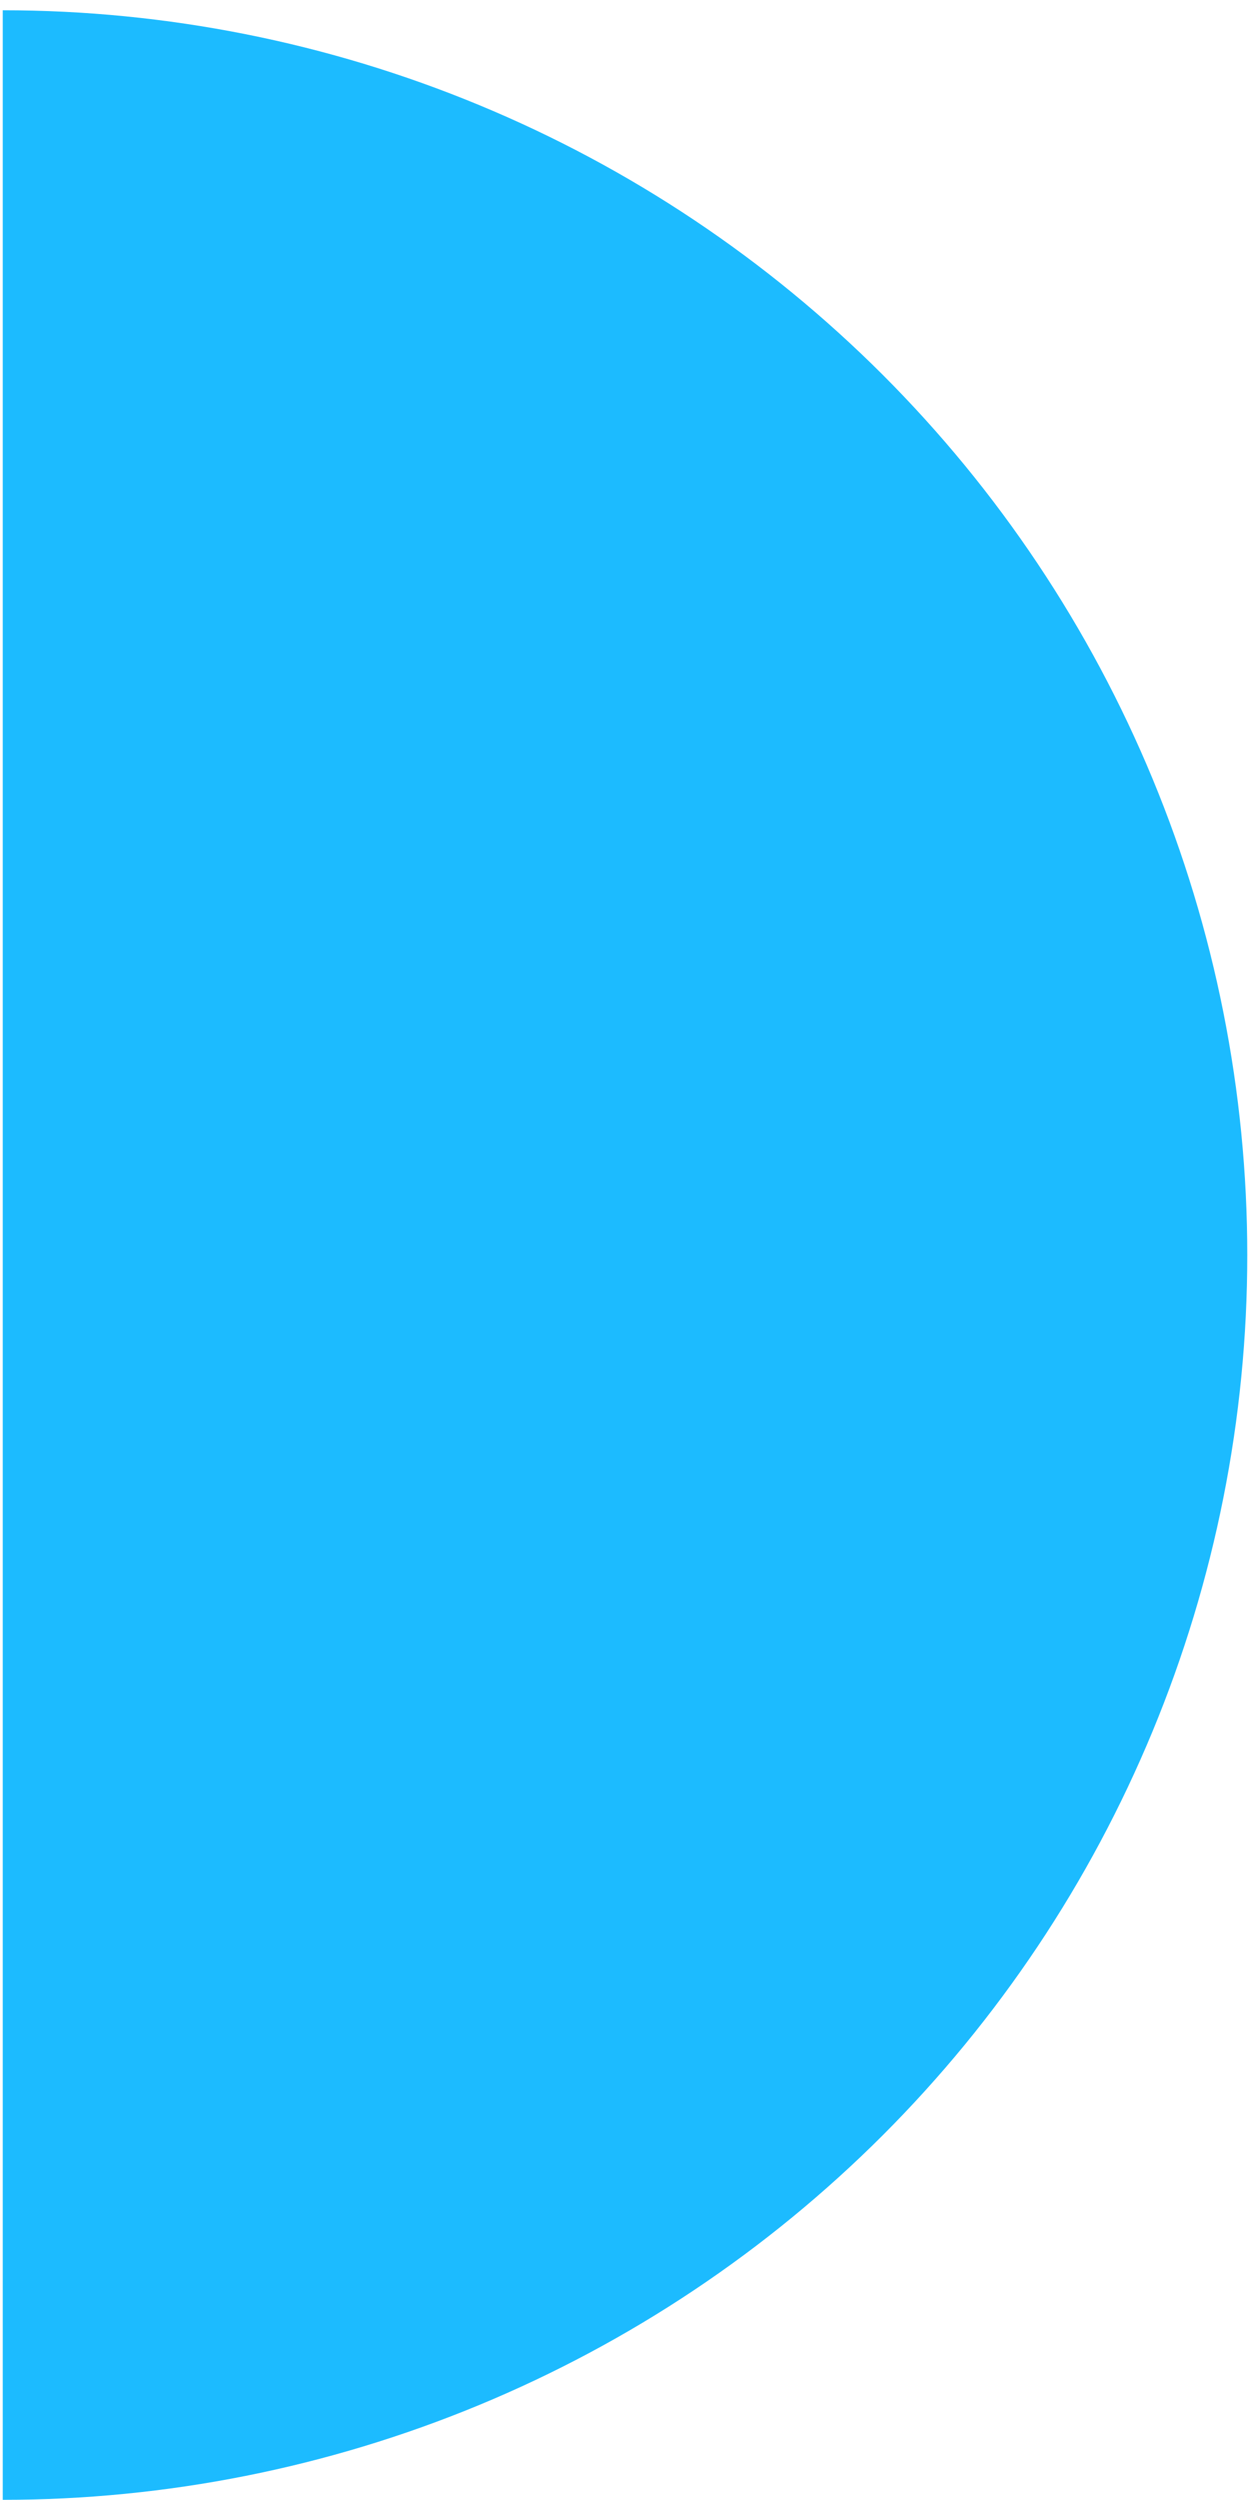
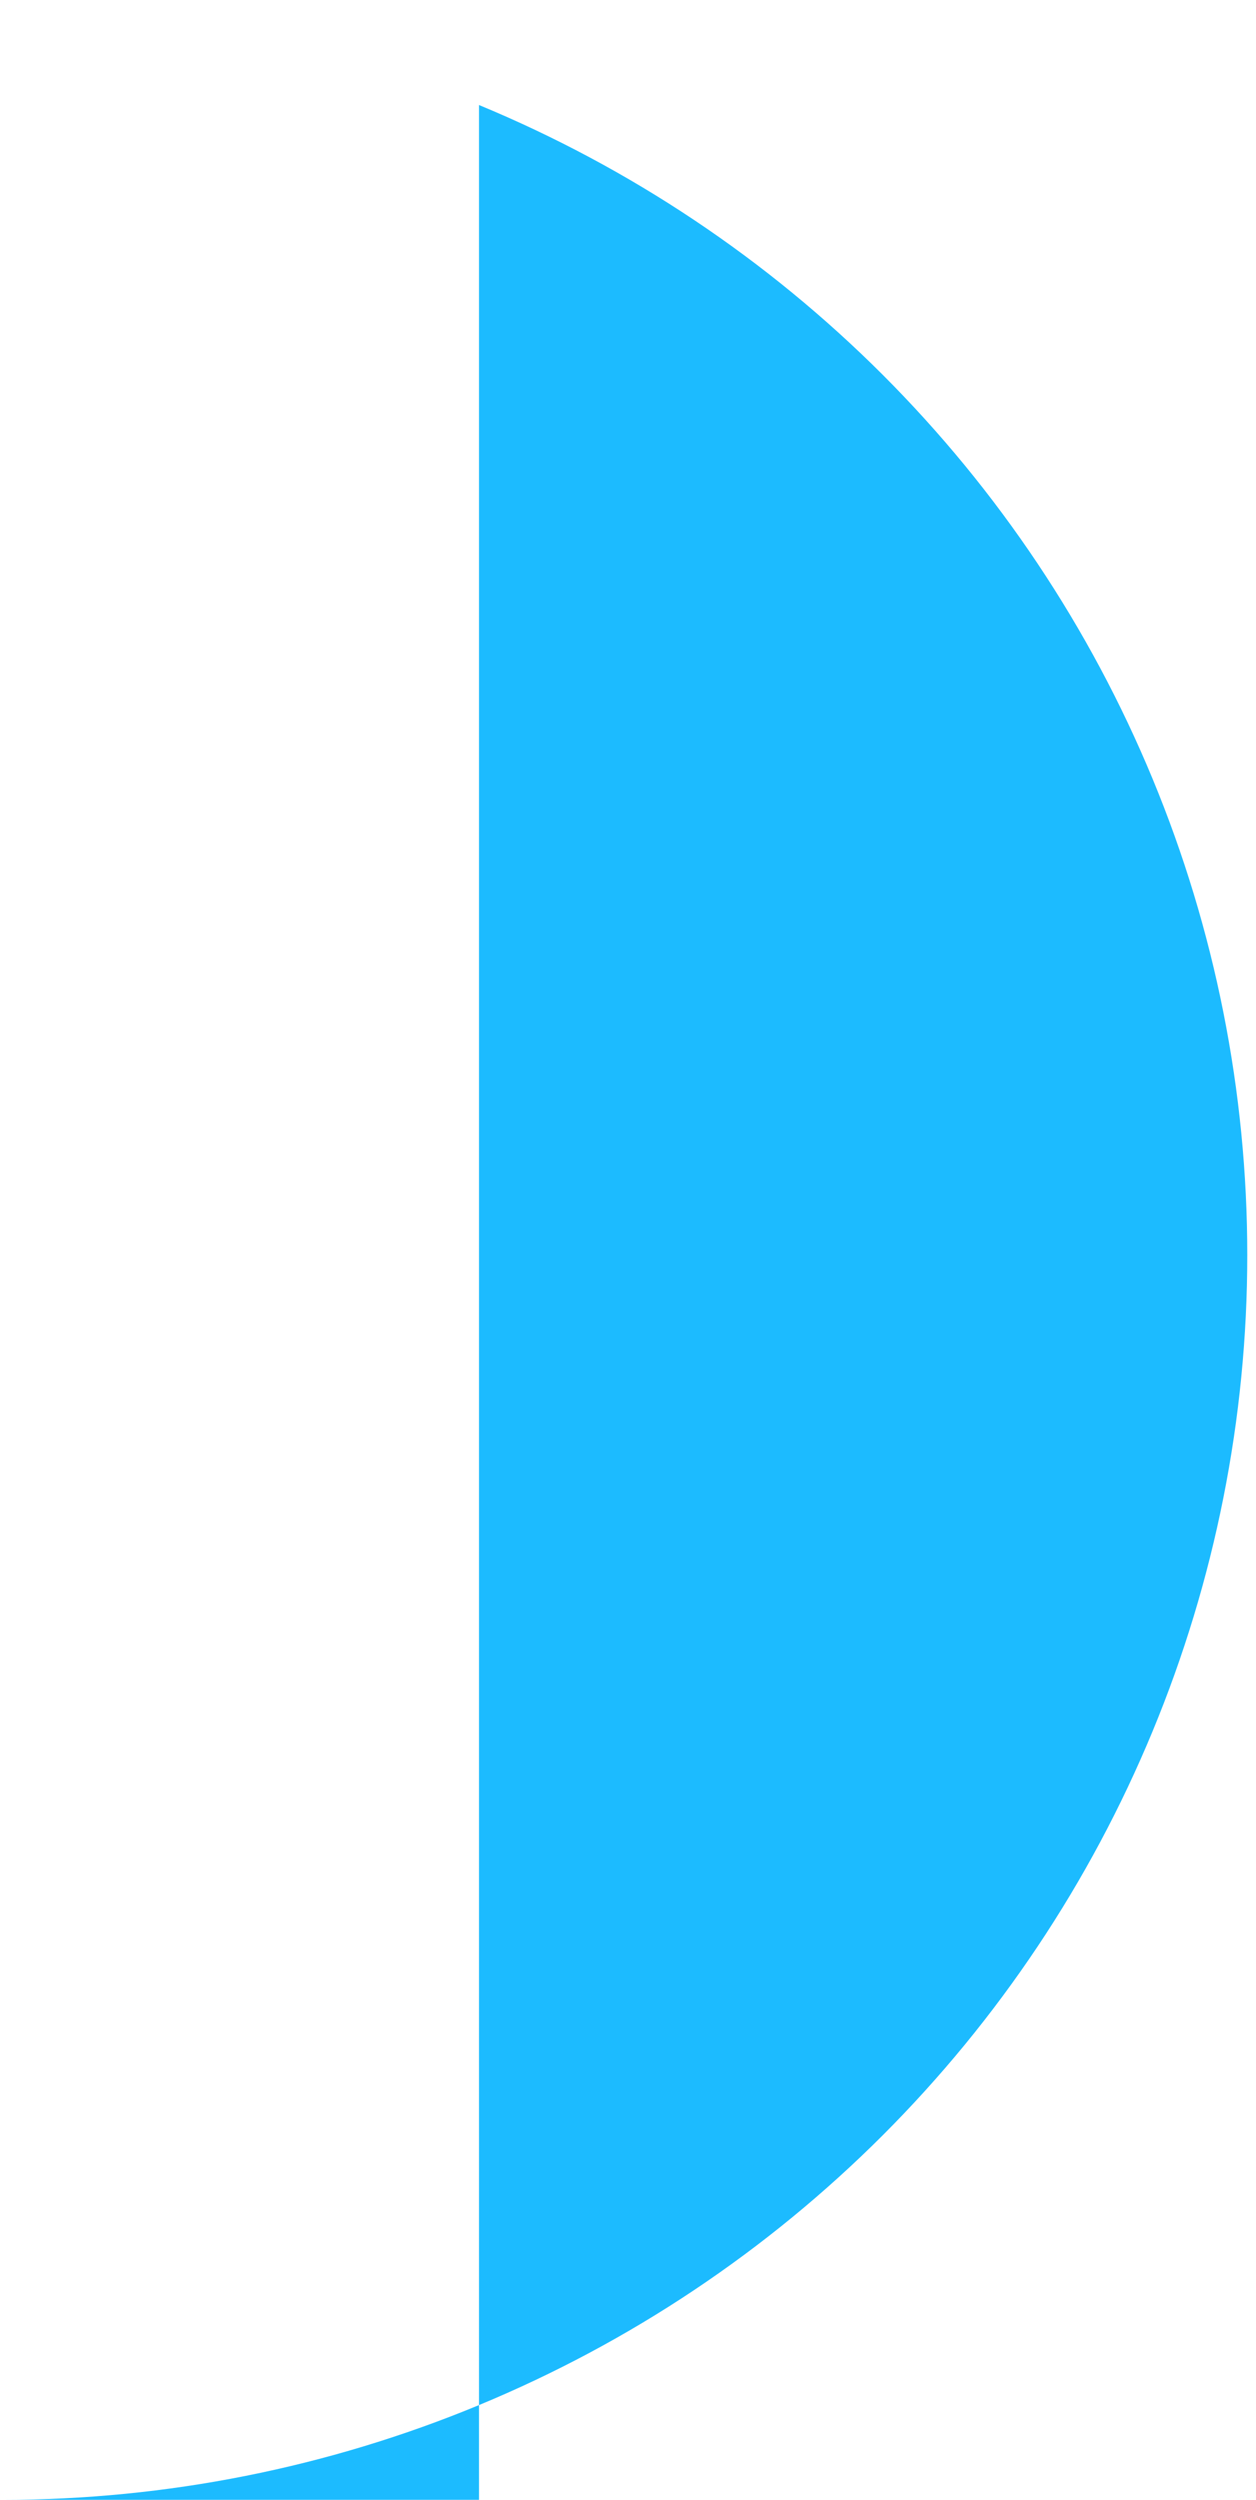
<svg xmlns="http://www.w3.org/2000/svg" width="101" height="201" viewBox="0 0 101 201" fill="none">
-   <path d="M0.221 200.977C13.364 200.977 26.377 198.389 38.519 193.359C50.661 188.33 61.693 180.958 70.986 171.665C80.279 162.372 87.65 151.34 92.68 139.198C97.709 127.057 100.298 114.043 100.298 100.901C100.298 87.759 97.709 74.745 92.68 62.603C87.65 50.462 80.279 39.429 70.986 30.136C61.693 20.843 50.661 13.472 38.519 8.443C26.377 3.413 13.364 0.825 0.221 0.825V200.977Z" fill="#1CBBFF" />
+   <path d="M0.221 200.977C13.364 200.977 26.377 198.389 38.519 193.359C50.661 188.33 61.693 180.958 70.986 171.665C80.279 162.372 87.65 151.34 92.68 139.198C97.709 127.057 100.298 114.043 100.298 100.901C100.298 87.759 97.709 74.745 92.68 62.603C87.65 50.462 80.279 39.429 70.986 30.136C61.693 20.843 50.661 13.472 38.519 8.443V200.977Z" fill="#1CBBFF" />
</svg>